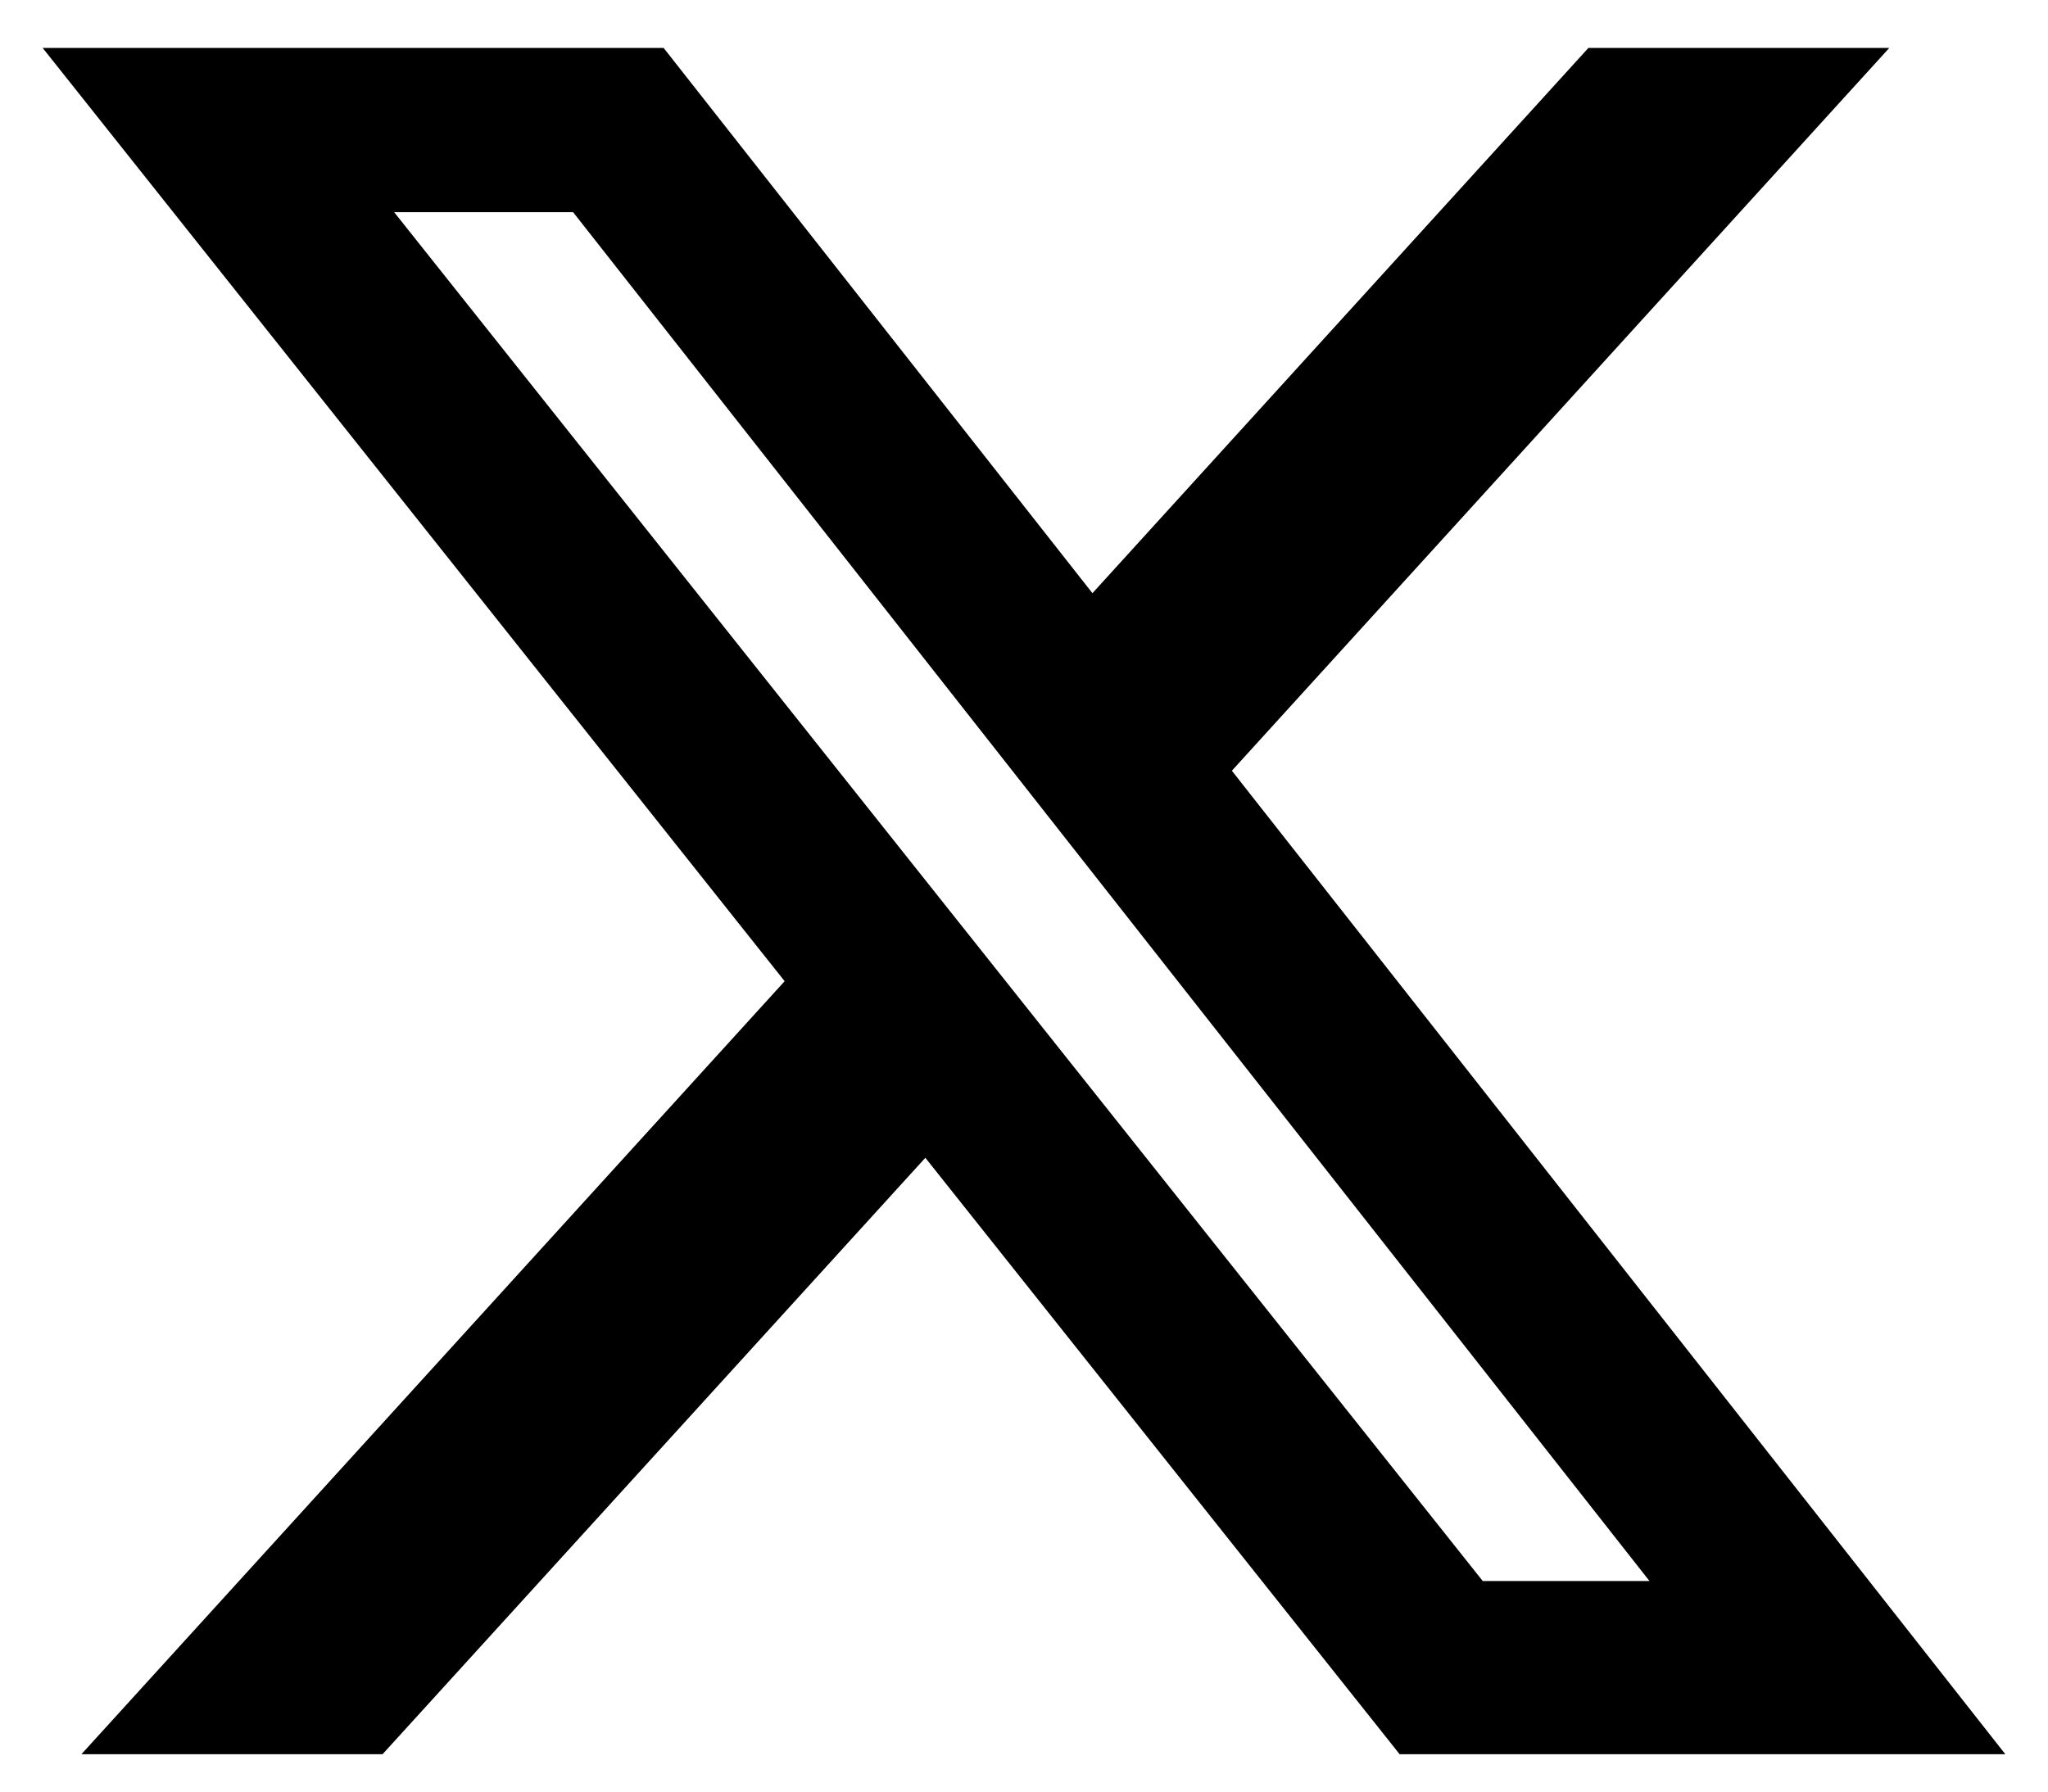
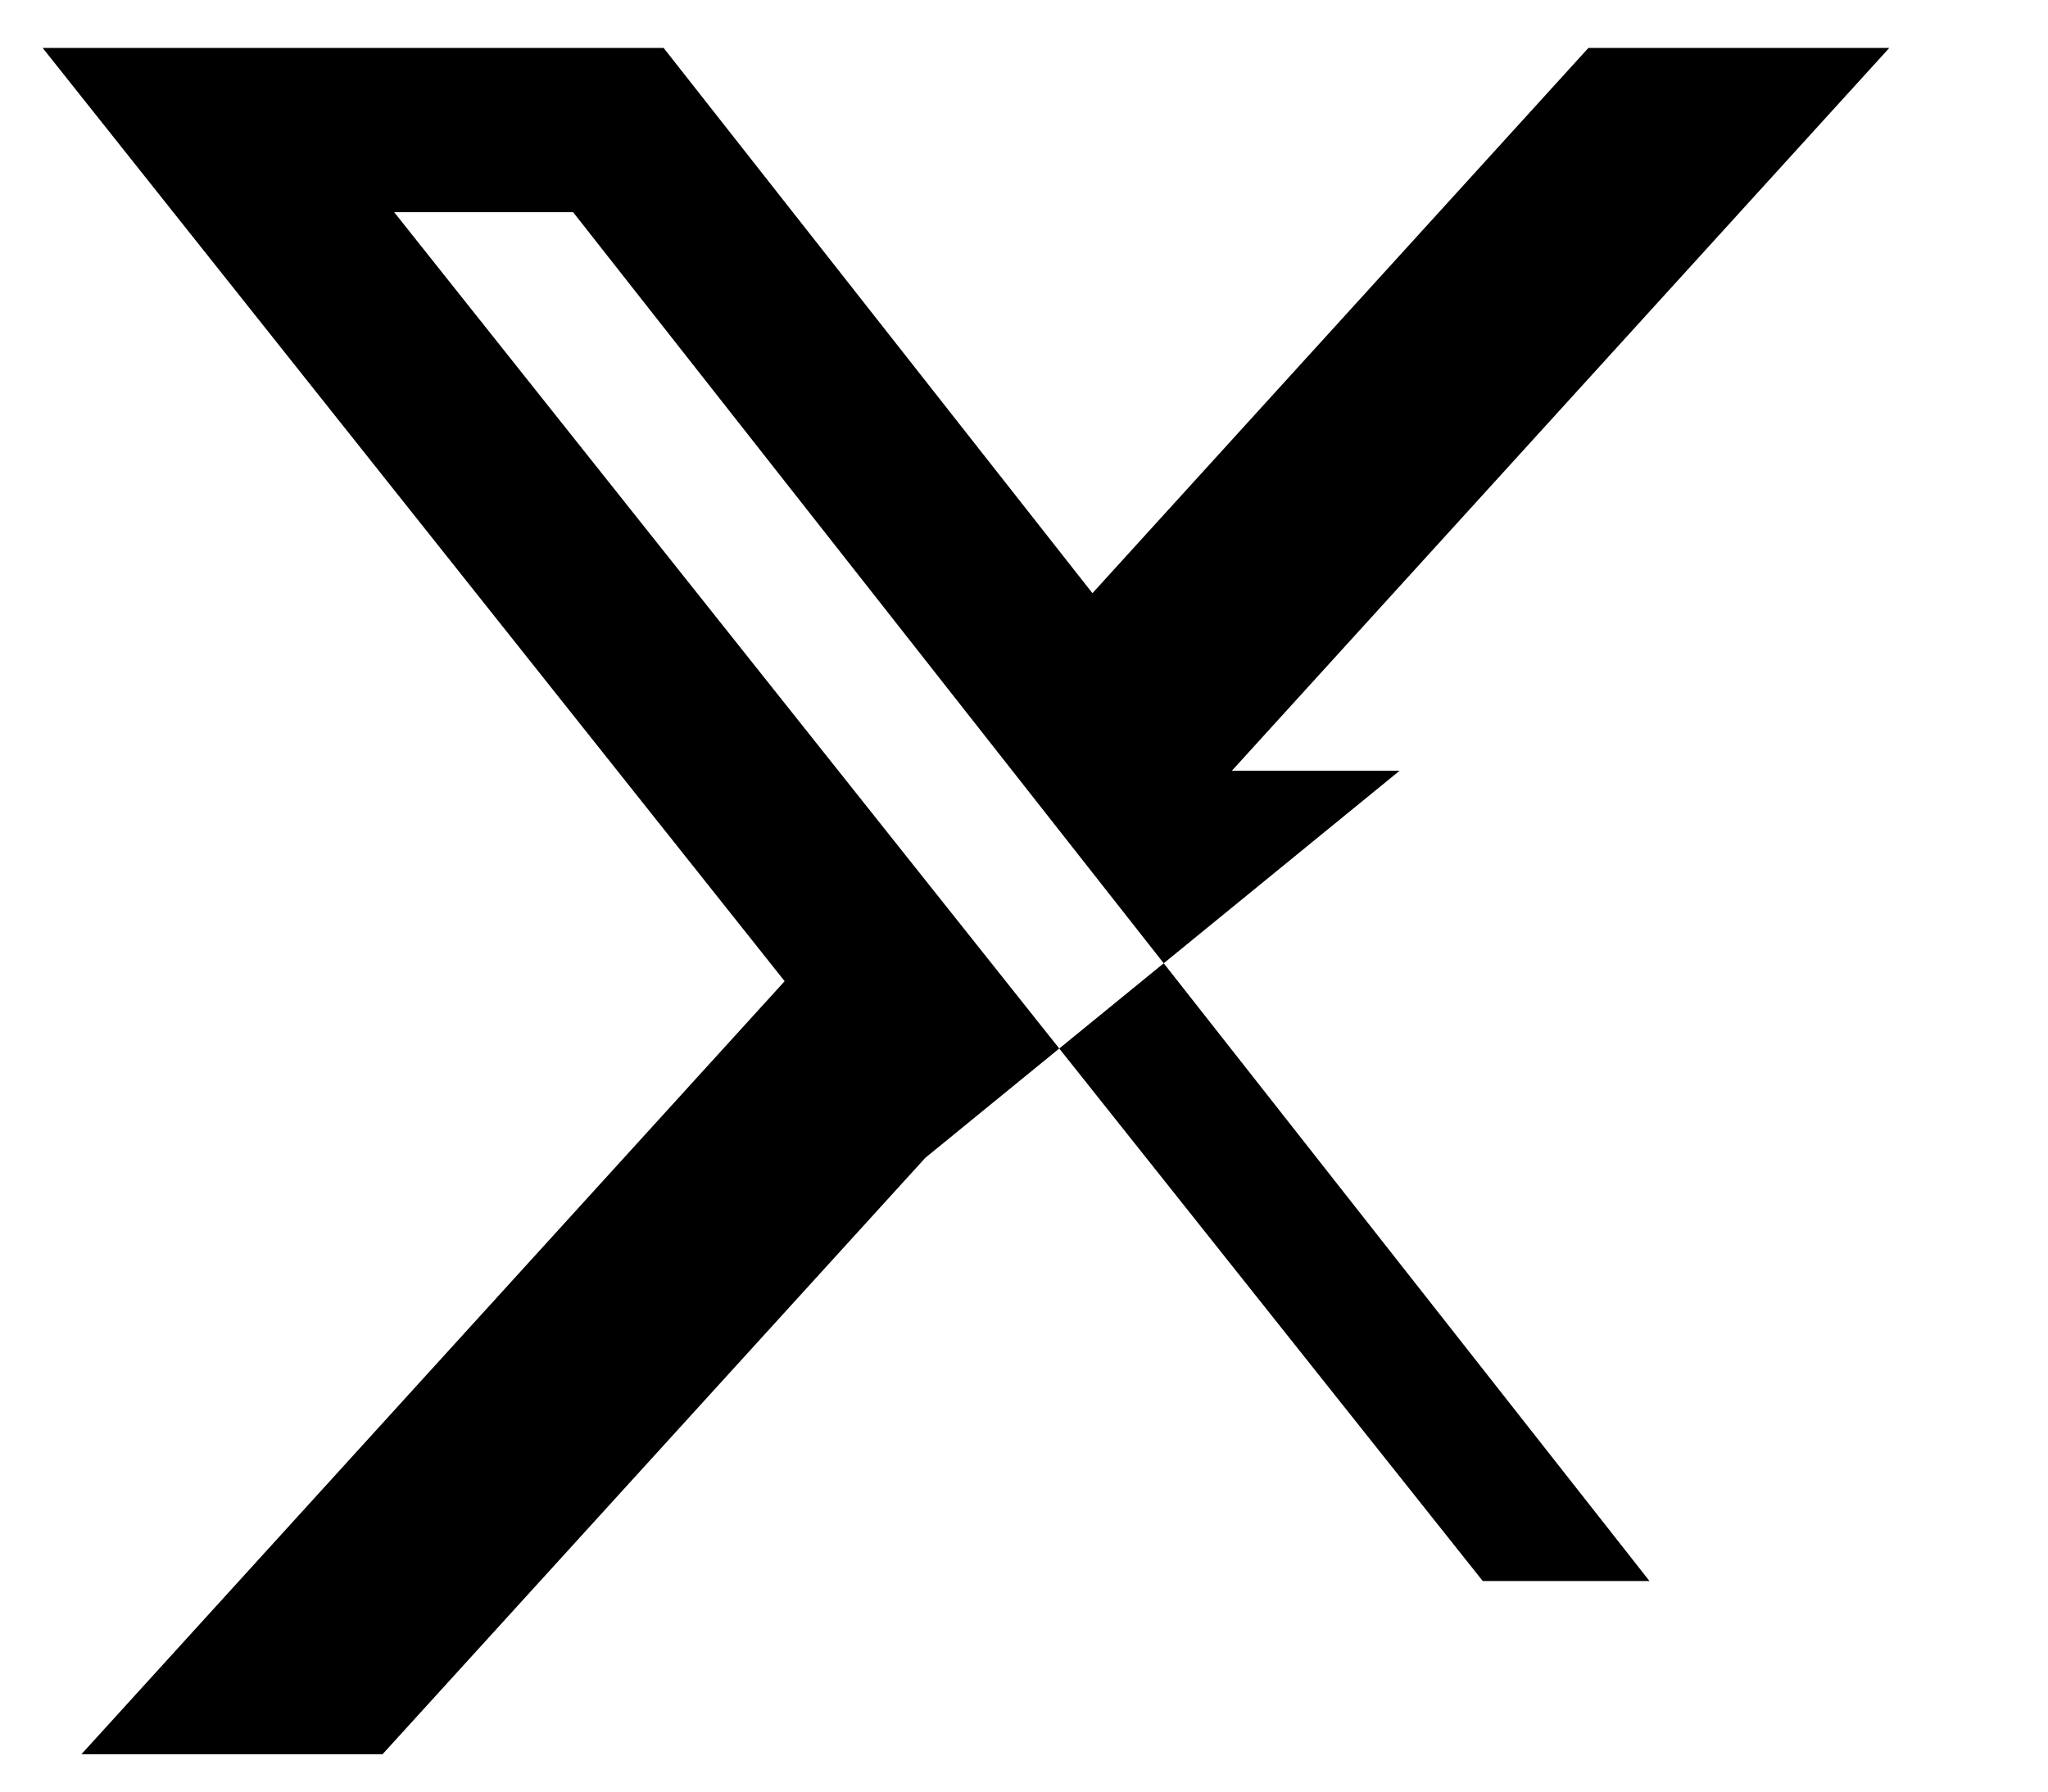
<svg xmlns="http://www.w3.org/2000/svg" width="24" height="21" viewBox="0 0 24 21" fill="none">
-   <path d="M18.614 0.562H22.14L14.436 9.034L23.5 20.562H16.402L10.844 13.571L4.483 20.562H0.954L9.195 11.501L0.5 0.562H7.777L12.802 6.953L18.614 0.562ZM17.376 18.532H19.33L6.716 2.487H4.619L17.376 18.532Z" fill="black" />
+   <path d="M18.614 0.562H22.14L14.436 9.034H16.402L10.844 13.571L4.483 20.562H0.954L9.195 11.501L0.5 0.562H7.777L12.802 6.953L18.614 0.562ZM17.376 18.532H19.33L6.716 2.487H4.619L17.376 18.532Z" fill="black" />
</svg>